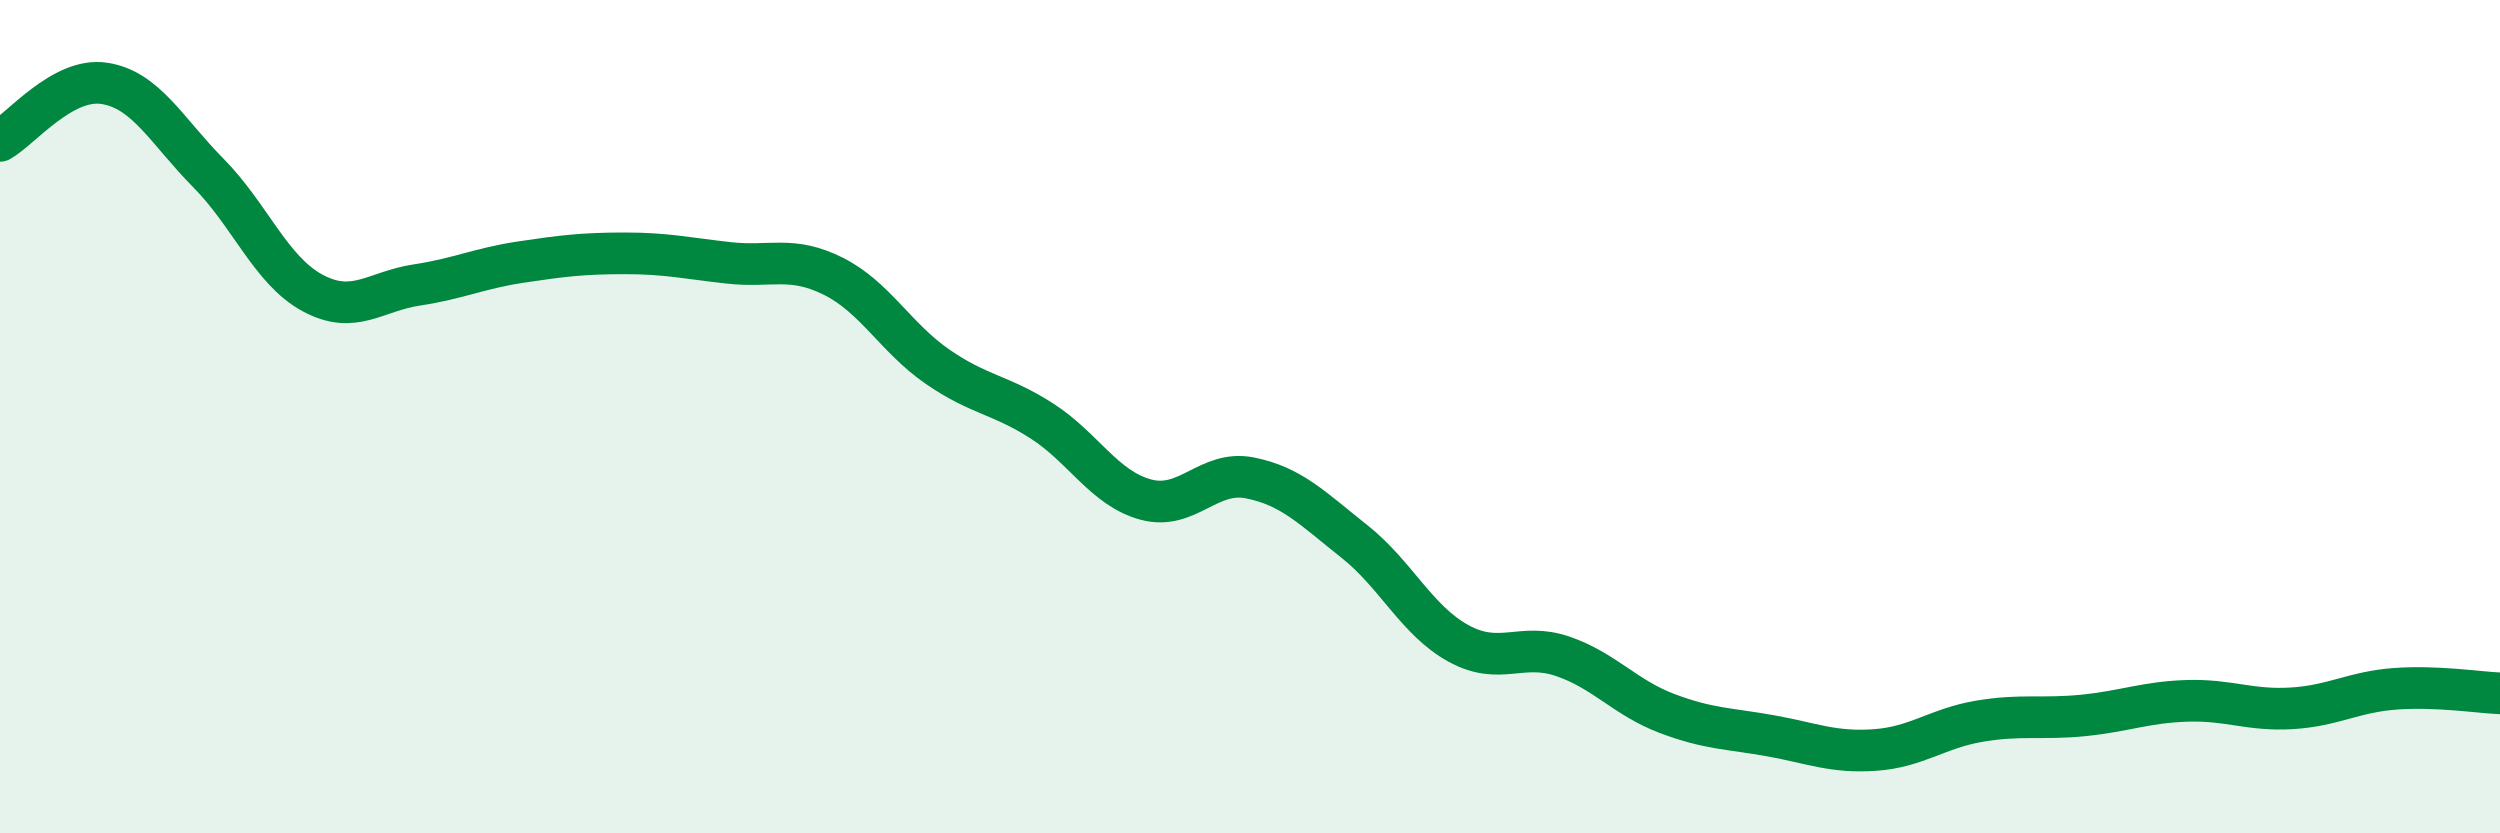
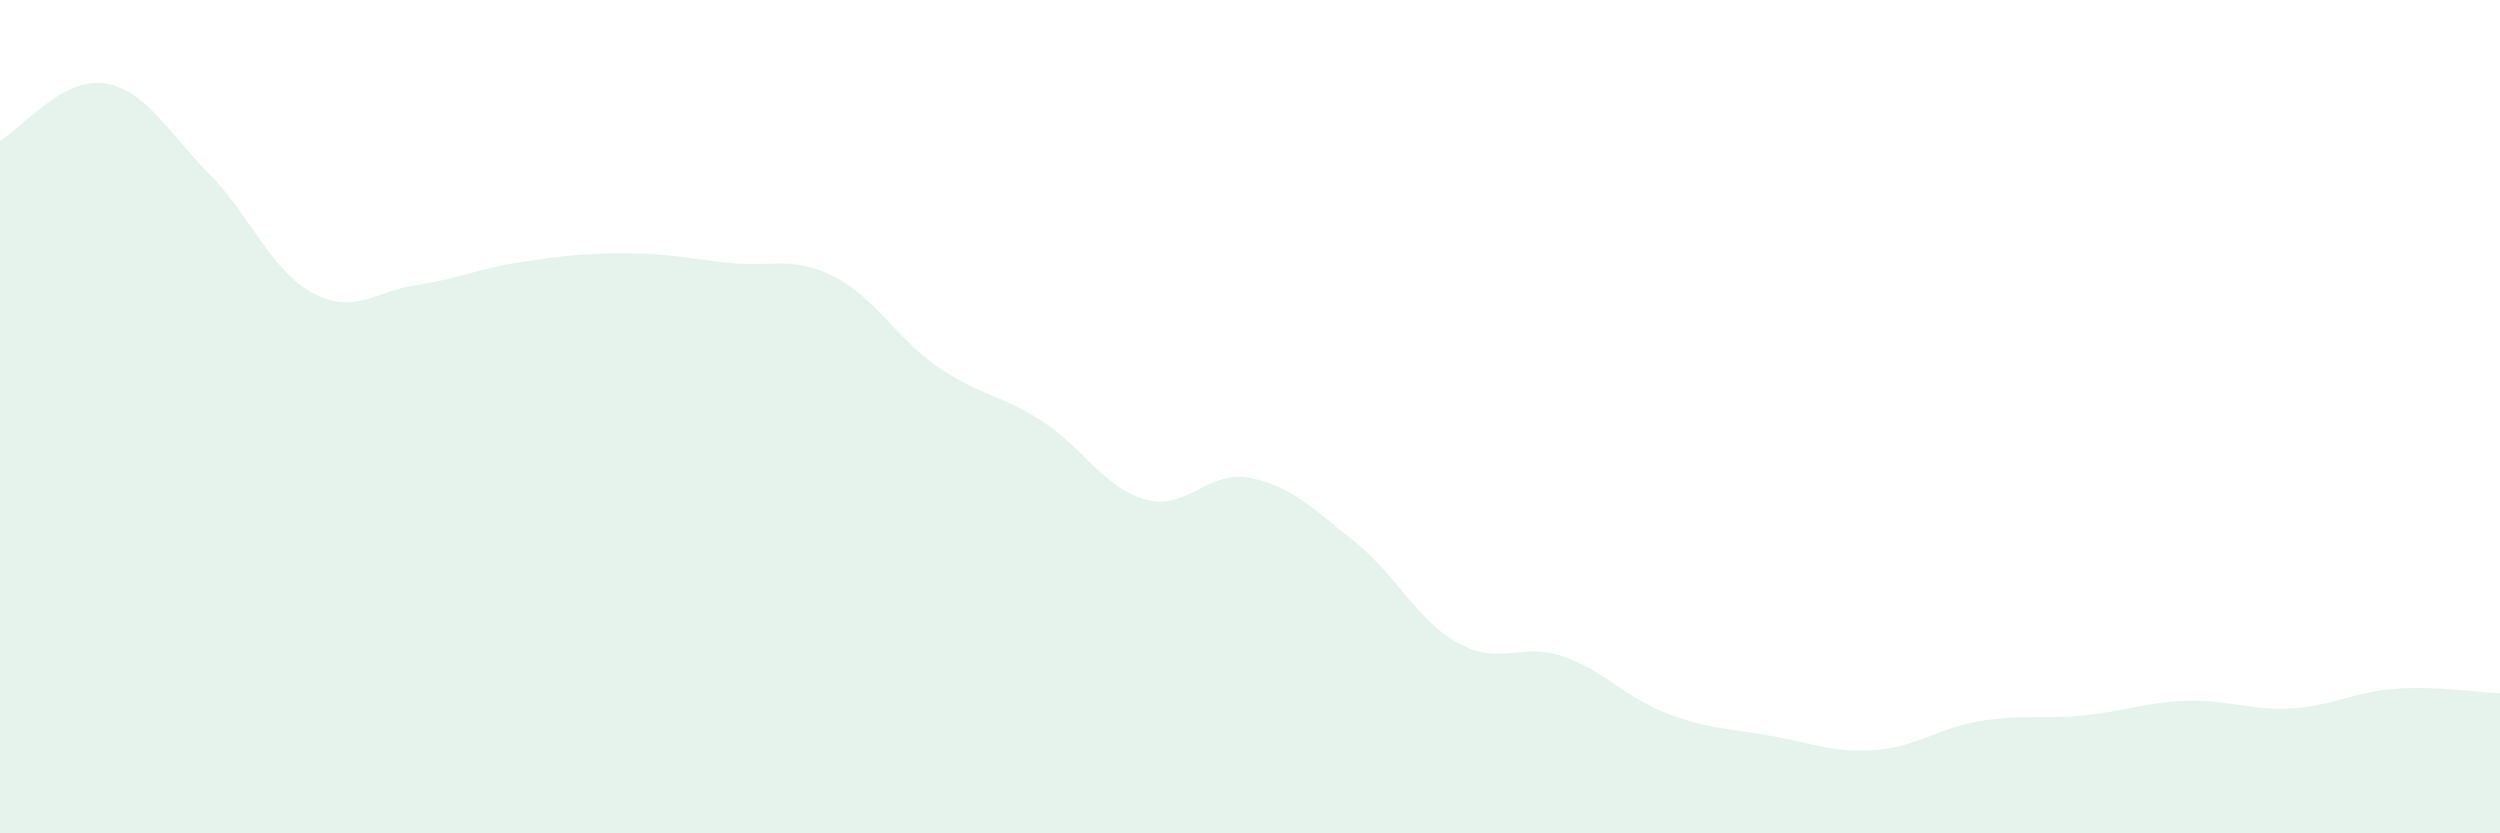
<svg xmlns="http://www.w3.org/2000/svg" width="60" height="20" viewBox="0 0 60 20">
  <path d="M 0,3.38 C 0.5,3.1 1.5,1.85 2.5,2 C 3.5,2.15 4,3.14 5,4.15 C 6,5.16 6.5,6.49 7.5,7.03 C 8.5,7.57 9,6.99 10,6.84 C 11,6.69 11.5,6.44 12.5,6.29 C 13.5,6.14 14,6.08 15,6.08 C 16,6.08 16.5,6.2 17.5,6.31 C 18.5,6.42 19,6.13 20,6.63 C 21,7.13 21.5,8.11 22.5,8.8 C 23.5,9.49 24,9.46 25,10.1 C 26,10.74 26.5,11.72 27.5,11.99 C 28.5,12.26 29,11.27 30,11.47 C 31,11.67 31.5,12.2 32.5,12.99 C 33.5,13.78 34,14.89 35,15.44 C 36,15.99 36.5,15.41 37.5,15.75 C 38.5,16.09 39,16.74 40,17.12 C 41,17.5 41.5,17.48 42.5,17.66 C 43.5,17.84 44,18.07 45,18 C 46,17.93 46.5,17.48 47.5,17.31 C 48.5,17.14 49,17.27 50,17.17 C 51,17.07 51.5,16.85 52.5,16.82 C 53.5,16.79 54,17.06 55,17 C 56,16.94 56.5,16.6 57.5,16.53 C 58.5,16.46 59.5,16.62 60,16.64L60 20L0 20Z" fill="#008740" opacity="0.1" stroke-linecap="round" stroke-linejoin="round" />
-   <path d="M 0,3.38 C 0.5,3.1 1.5,1.85 2.5,2 C 3.5,2.15 4,3.14 5,4.15 C 6,5.16 6.5,6.49 7.5,7.03 C 8.5,7.57 9,6.99 10,6.84 C 11,6.69 11.5,6.44 12.5,6.29 C 13.5,6.14 14,6.08 15,6.08 C 16,6.08 16.5,6.2 17.5,6.31 C 18.5,6.42 19,6.13 20,6.63 C 21,7.13 21.5,8.11 22.5,8.8 C 23.5,9.49 24,9.46 25,10.1 C 26,10.74 26.5,11.72 27.5,11.99 C 28.5,12.26 29,11.27 30,11.47 C 31,11.67 31.5,12.2 32.5,12.99 C 33.5,13.78 34,14.89 35,15.44 C 36,15.99 36.5,15.41 37.5,15.75 C 38.5,16.09 39,16.74 40,17.12 C 41,17.5 41.5,17.48 42.5,17.66 C 43.5,17.84 44,18.07 45,18 C 46,17.93 46.5,17.48 47.5,17.31 C 48.5,17.14 49,17.27 50,17.17 C 51,17.07 51.5,16.85 52.5,16.82 C 53.5,16.79 54,17.06 55,17 C 56,16.94 56.5,16.6 57.5,16.53 C 58.5,16.46 59.5,16.62 60,16.64" stroke="#008740" stroke-width="1" fill="none" stroke-linecap="round" stroke-linejoin="round" />
</svg>